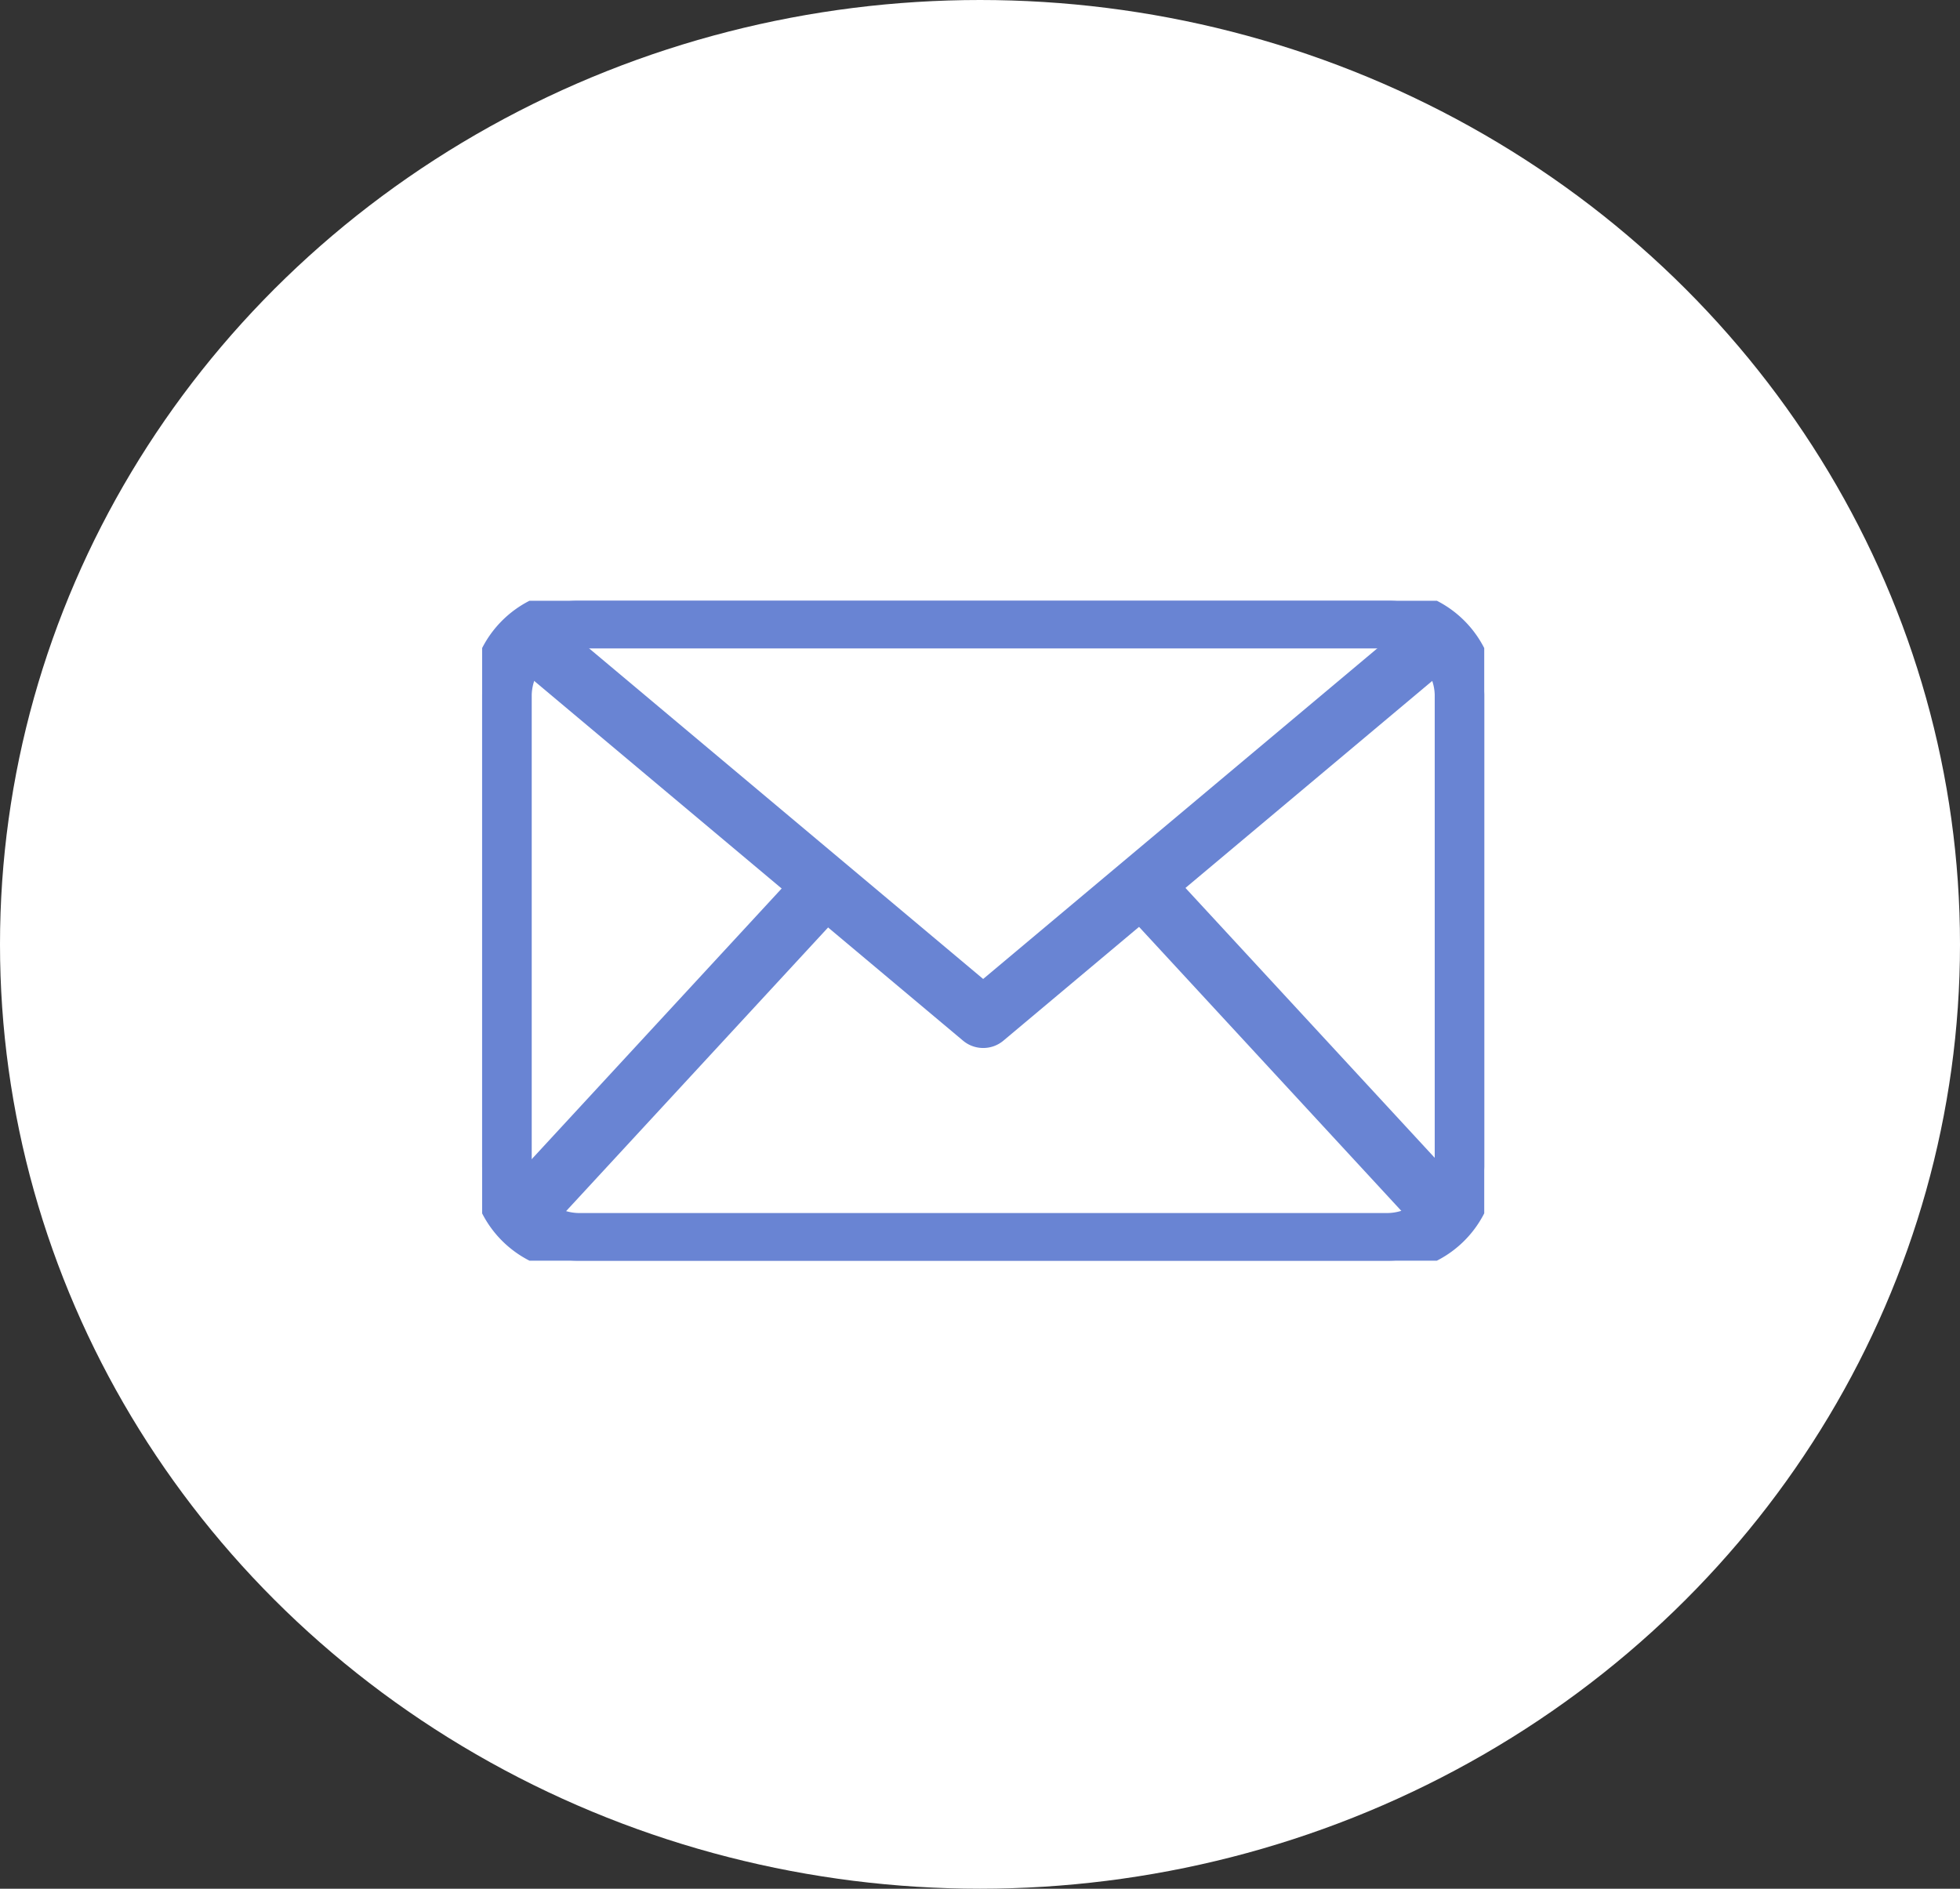
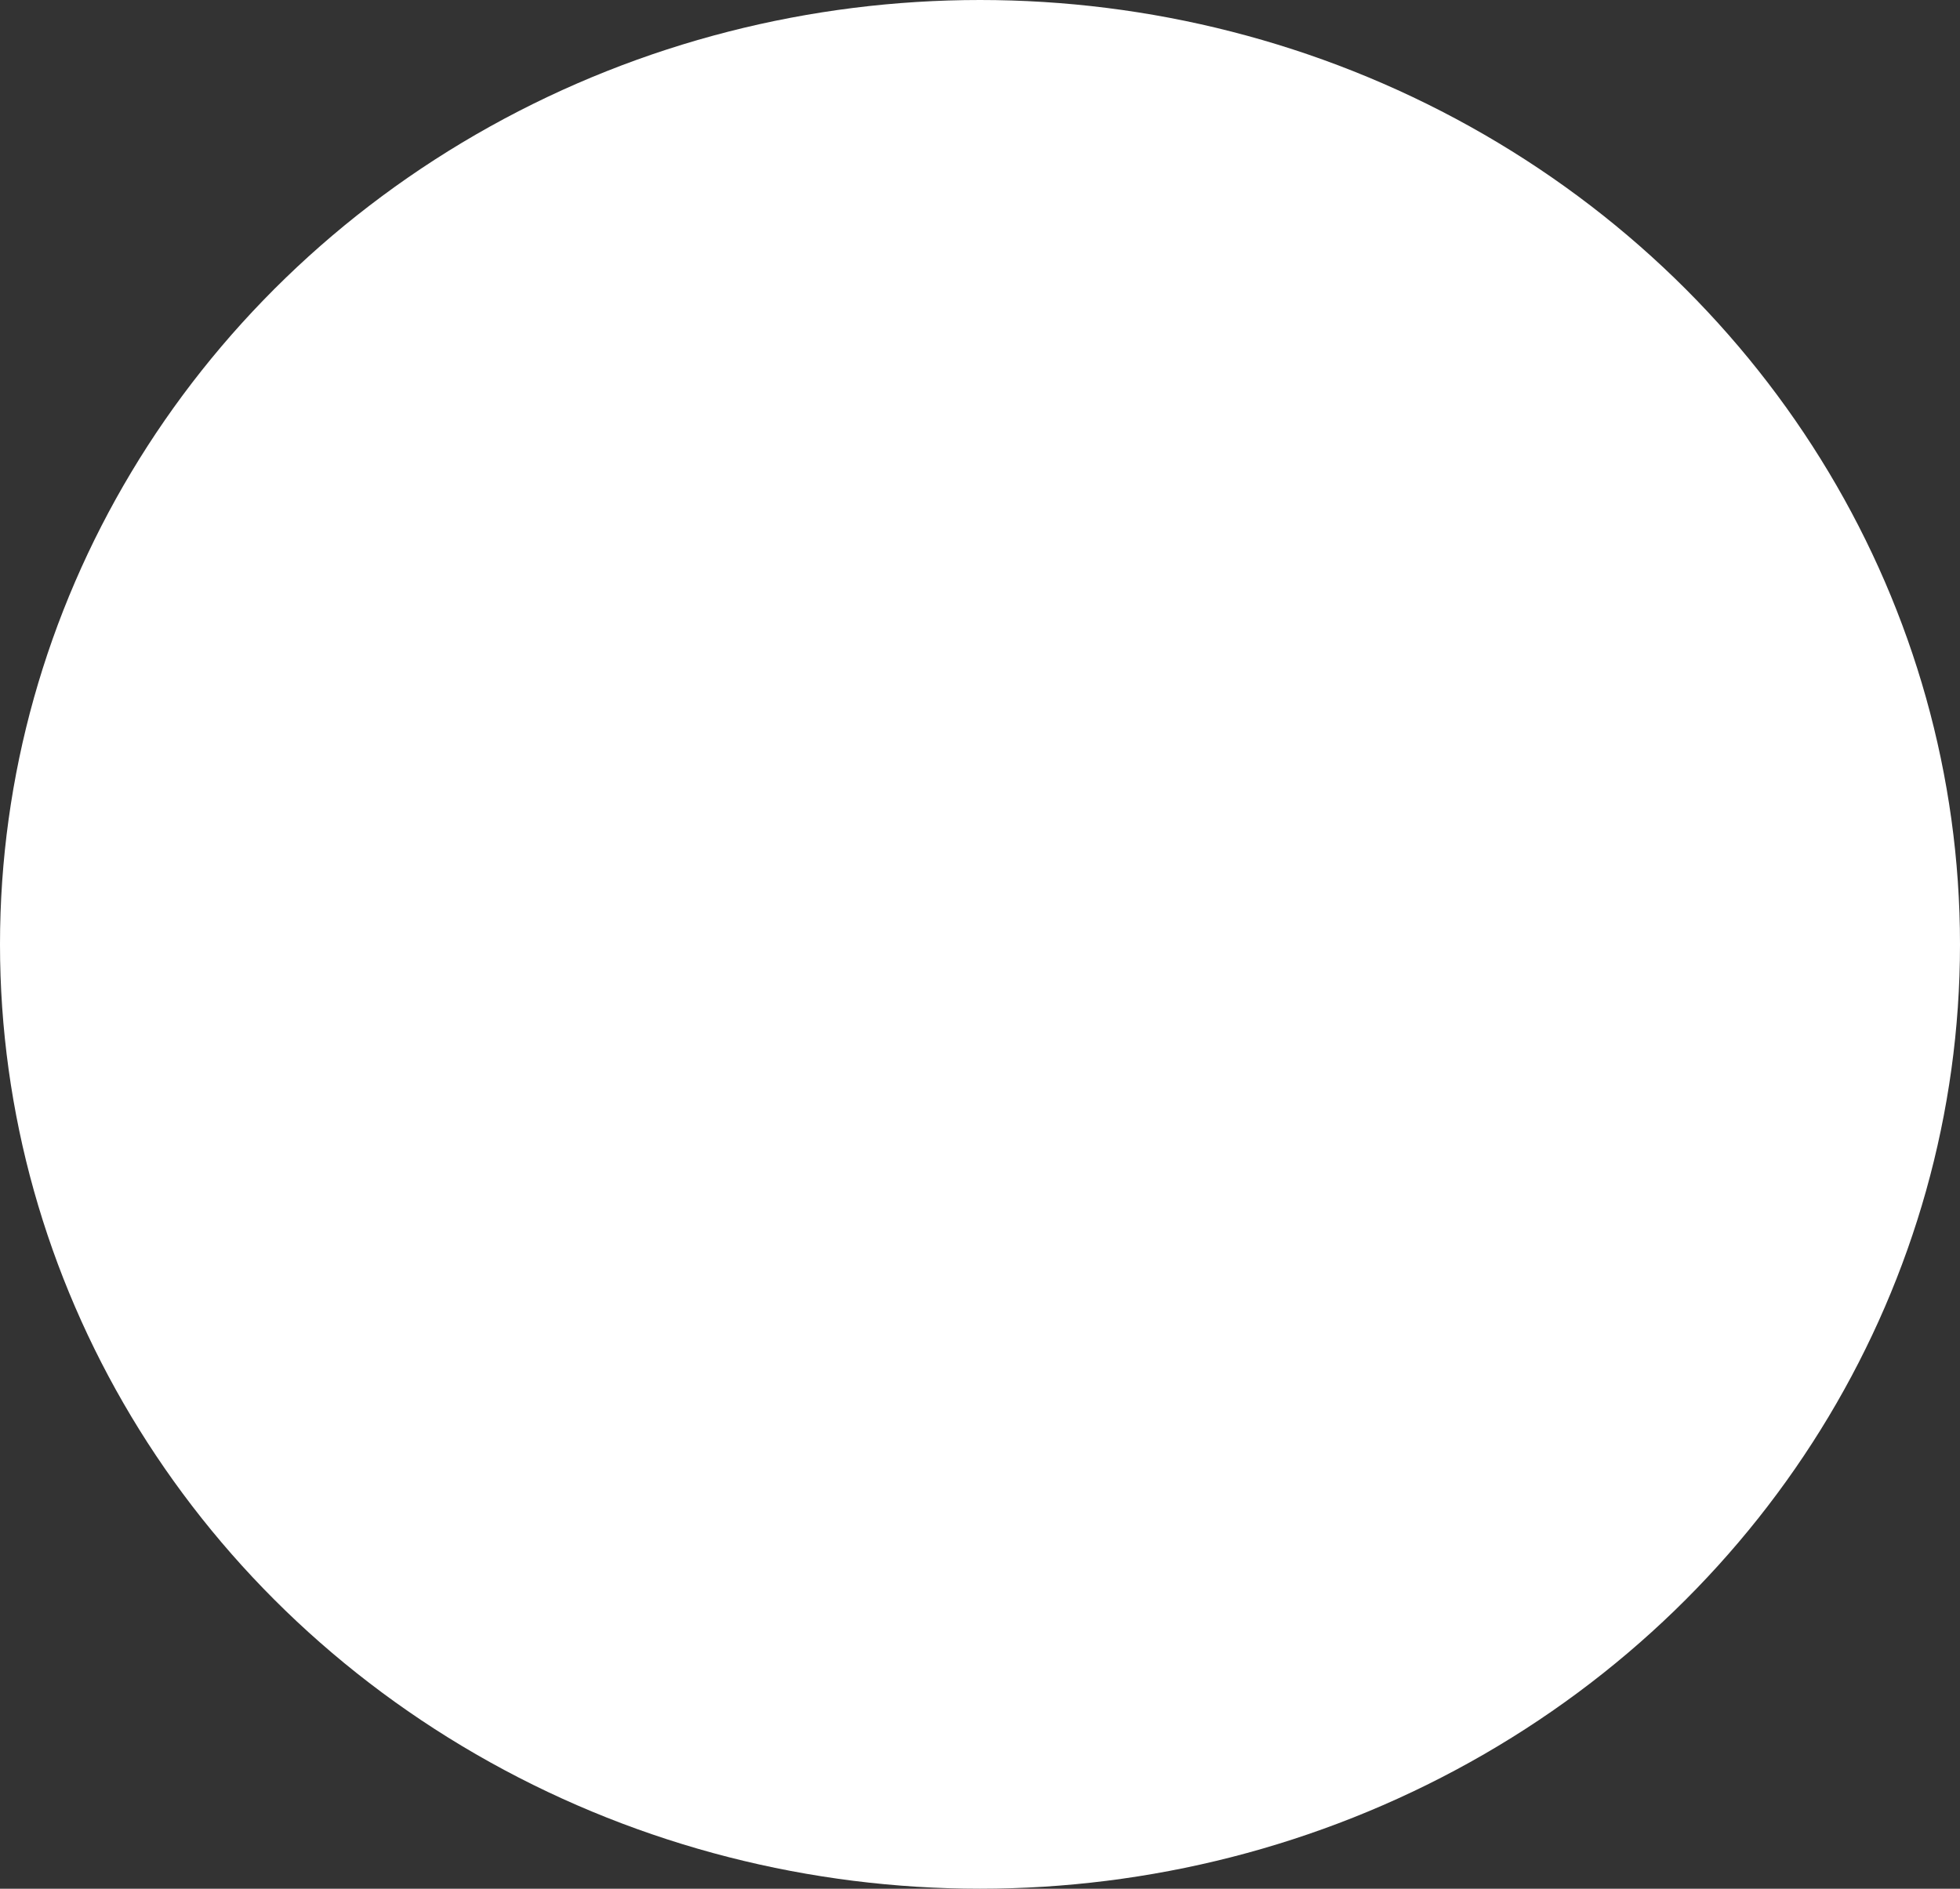
<svg xmlns="http://www.w3.org/2000/svg" width="83" height="80" viewBox="0 0 83 80">
  <rect x="0" y="0" width="83" height="80" fill="#333333" stroke="none" />
  <defs>
    <clipPath id="clip-path">
-       <rect id="長方形_577" data-name="長方形 577" width="42.436" height="27.951" fill="#6984d3" stroke="#6984d3" stroke-width="1" />
-     </clipPath>
+       </clipPath>
  </defs>
  <g id="グループ_441" data-name="グループ 441" transform="translate(-945 -8269.479)">
    <ellipse id="楕円形_137" data-name="楕円形 137" cx="41.5" cy="40" rx="41.5" ry="40" transform="translate(945 8269.479)" fill="#fff" />
    <g id="グループ_34" data-name="グループ 34" transform="translate(965.417 8294.926)">
      <g id="グループ_33" data-name="グループ 33" transform="translate(0 0)">
        <g id="グループ_32" data-name="グループ 32" clip-path="url(#clip-path)">
          <path id="パス_5" data-name="パス 5" d="M38.258,27.951H4.178A4.083,4.083,0,0,1,0,23.979V3.972A4.083,4.083,0,0,1,4.178,0h34.08a4.083,4.083,0,0,1,4.178,3.972V23.979A4.083,4.083,0,0,1,38.258,27.951ZM4.178,1.518A2.522,2.522,0,0,0,1.6,3.972V23.979a2.522,2.522,0,0,0,2.581,2.454h34.08a2.522,2.522,0,0,0,2.581-2.454V3.972a2.522,2.522,0,0,0-2.581-2.454Z" fill="#6984d3" />
          <path id="パス_5_-_アウトライン" data-name="パス 5 - アウトライン" d="M38.258,28.451H4.178A4.59,4.59,0,0,1-.5,23.98V3.972A4.59,4.59,0,0,1,4.177-.5h34.08a4.59,4.59,0,0,1,4.678,4.471V23.979A4.59,4.59,0,0,1,38.258,28.451ZM4.178.5A3.589,3.589,0,0,0,.5,3.972V23.979a3.589,3.589,0,0,0,3.679,3.472H38.257a3.59,3.59,0,0,0,3.679-3.472V3.972A3.59,3.59,0,0,0,38.257.5Zm34.08,26.433H4.178A3.027,3.027,0,0,1,1.1,23.98V3.972A3.027,3.027,0,0,1,4.177,1.018h34.08a3.027,3.027,0,0,1,3.081,2.953V23.979A3.027,3.027,0,0,1,38.258,26.933ZM4.178,2.018A2.026,2.026,0,0,0,2.1,3.972V23.979a2.026,2.026,0,0,0,2.082,1.954H38.258a2.026,2.026,0,0,0,2.081-1.954V3.972a2.026,2.026,0,0,0-2.082-1.954H4.178Z" fill="#6984d3" />
-           <path id="パス_6" data-name="パス 6" d="M34.611,27.912a.823.823,0,0,1-.529-.19L14.84,11.575,15.9,10.437,34.611,26.142l18.715-15.7,1.057,1.138L35.141,27.724a.82.82,0,0,1-.529.188" transform="translate(-13.394 -9.47)" fill="#6984d3" />
-           <path id="パス_6_-_アウトライン" data-name="パス 6 - アウトライン" d="M34.616,28.412h-.007a1.322,1.322,0,0,1-.847-.307L14.116,11.621l1.738-1.872L34.611,25.489,53.37,9.75l1.738,1.872L35.462,28.107A1.321,1.321,0,0,1,34.616,28.412ZM15.564,11.53,34.4,27.339a.322.322,0,0,0,.207.073h0a.319.319,0,0,0,.2-.072L53.66,11.532l-.376-.4L34.611,26.795,15.94,11.126Z" transform="translate(-13.394 -9.47)" fill="#6984d3" />
-           <path id="パス_3961" data-name="パス 3961" d="M0,0,19.05.48l.039,1.563L.039,1.563Z" transform="matrix(0.66, -0.752, 0.752, 0.66, 1.012, 25.567)" fill="#6984d3" />
          <path id="パス_3961_-_アウトライン" data-name="パス 3961 - アウトライン" d="M-.513-.513l20.051.505L19.6,2.557-.449,2.051ZM18.562.968.513.513l.014.562,18.049.455Z" transform="matrix(0.66, -0.752, 0.752, 0.66, 1.012, 25.567)" fill="#6984d3" />
          <path id="パス_3962" data-name="パス 3962" d="M0,0,1.563.039l.48,19.051L.48,19.051Z" transform="matrix(0.752, -0.66, 0.66, 0.752, 27.336, 12.553)" fill="#6984d3" />
          <path id="パス_3962_-_アウトライン" data-name="パス 3962 - アウトライン" d="M-.513-.513l2.564.064L2.557,19.6l-2.564-.064ZM1.076.527.513.513l.455,18.05.562.014Z" transform="matrix(0.752, -0.66, 0.66, 0.752, 27.336, 12.553)" fill="#6984d3" />
        </g>
      </g>
    </g>
  </g>
</svg>